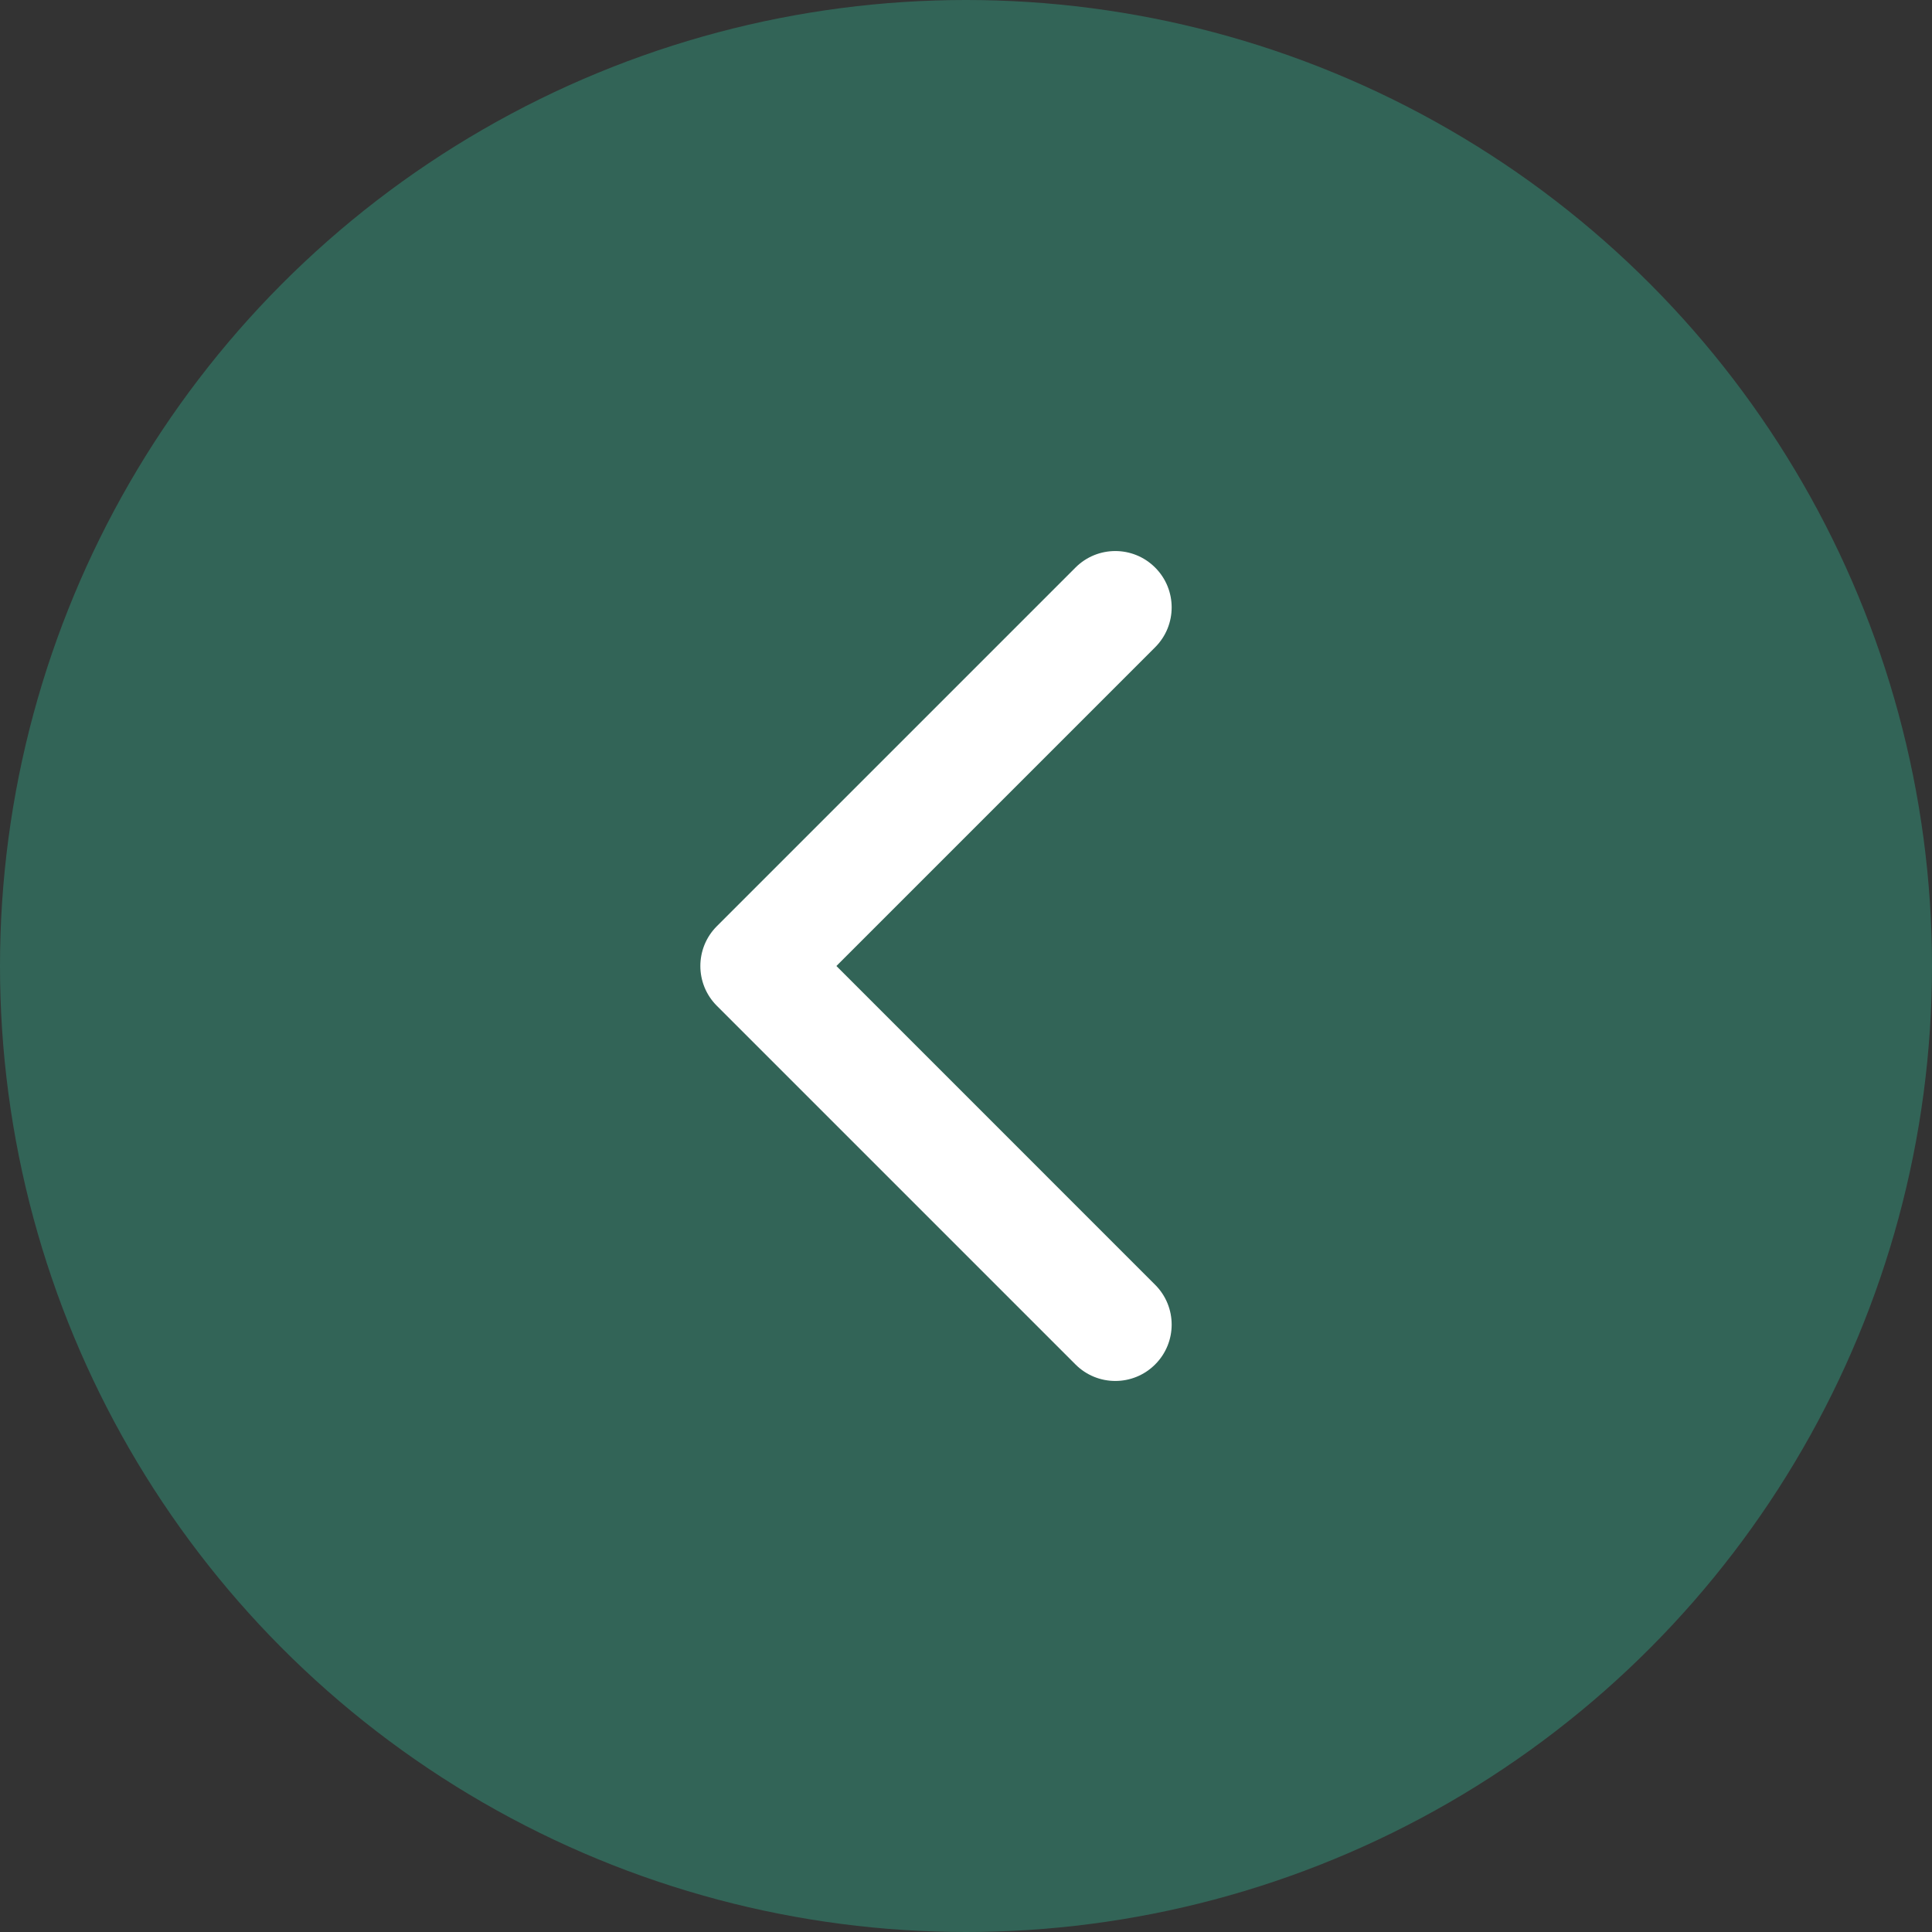
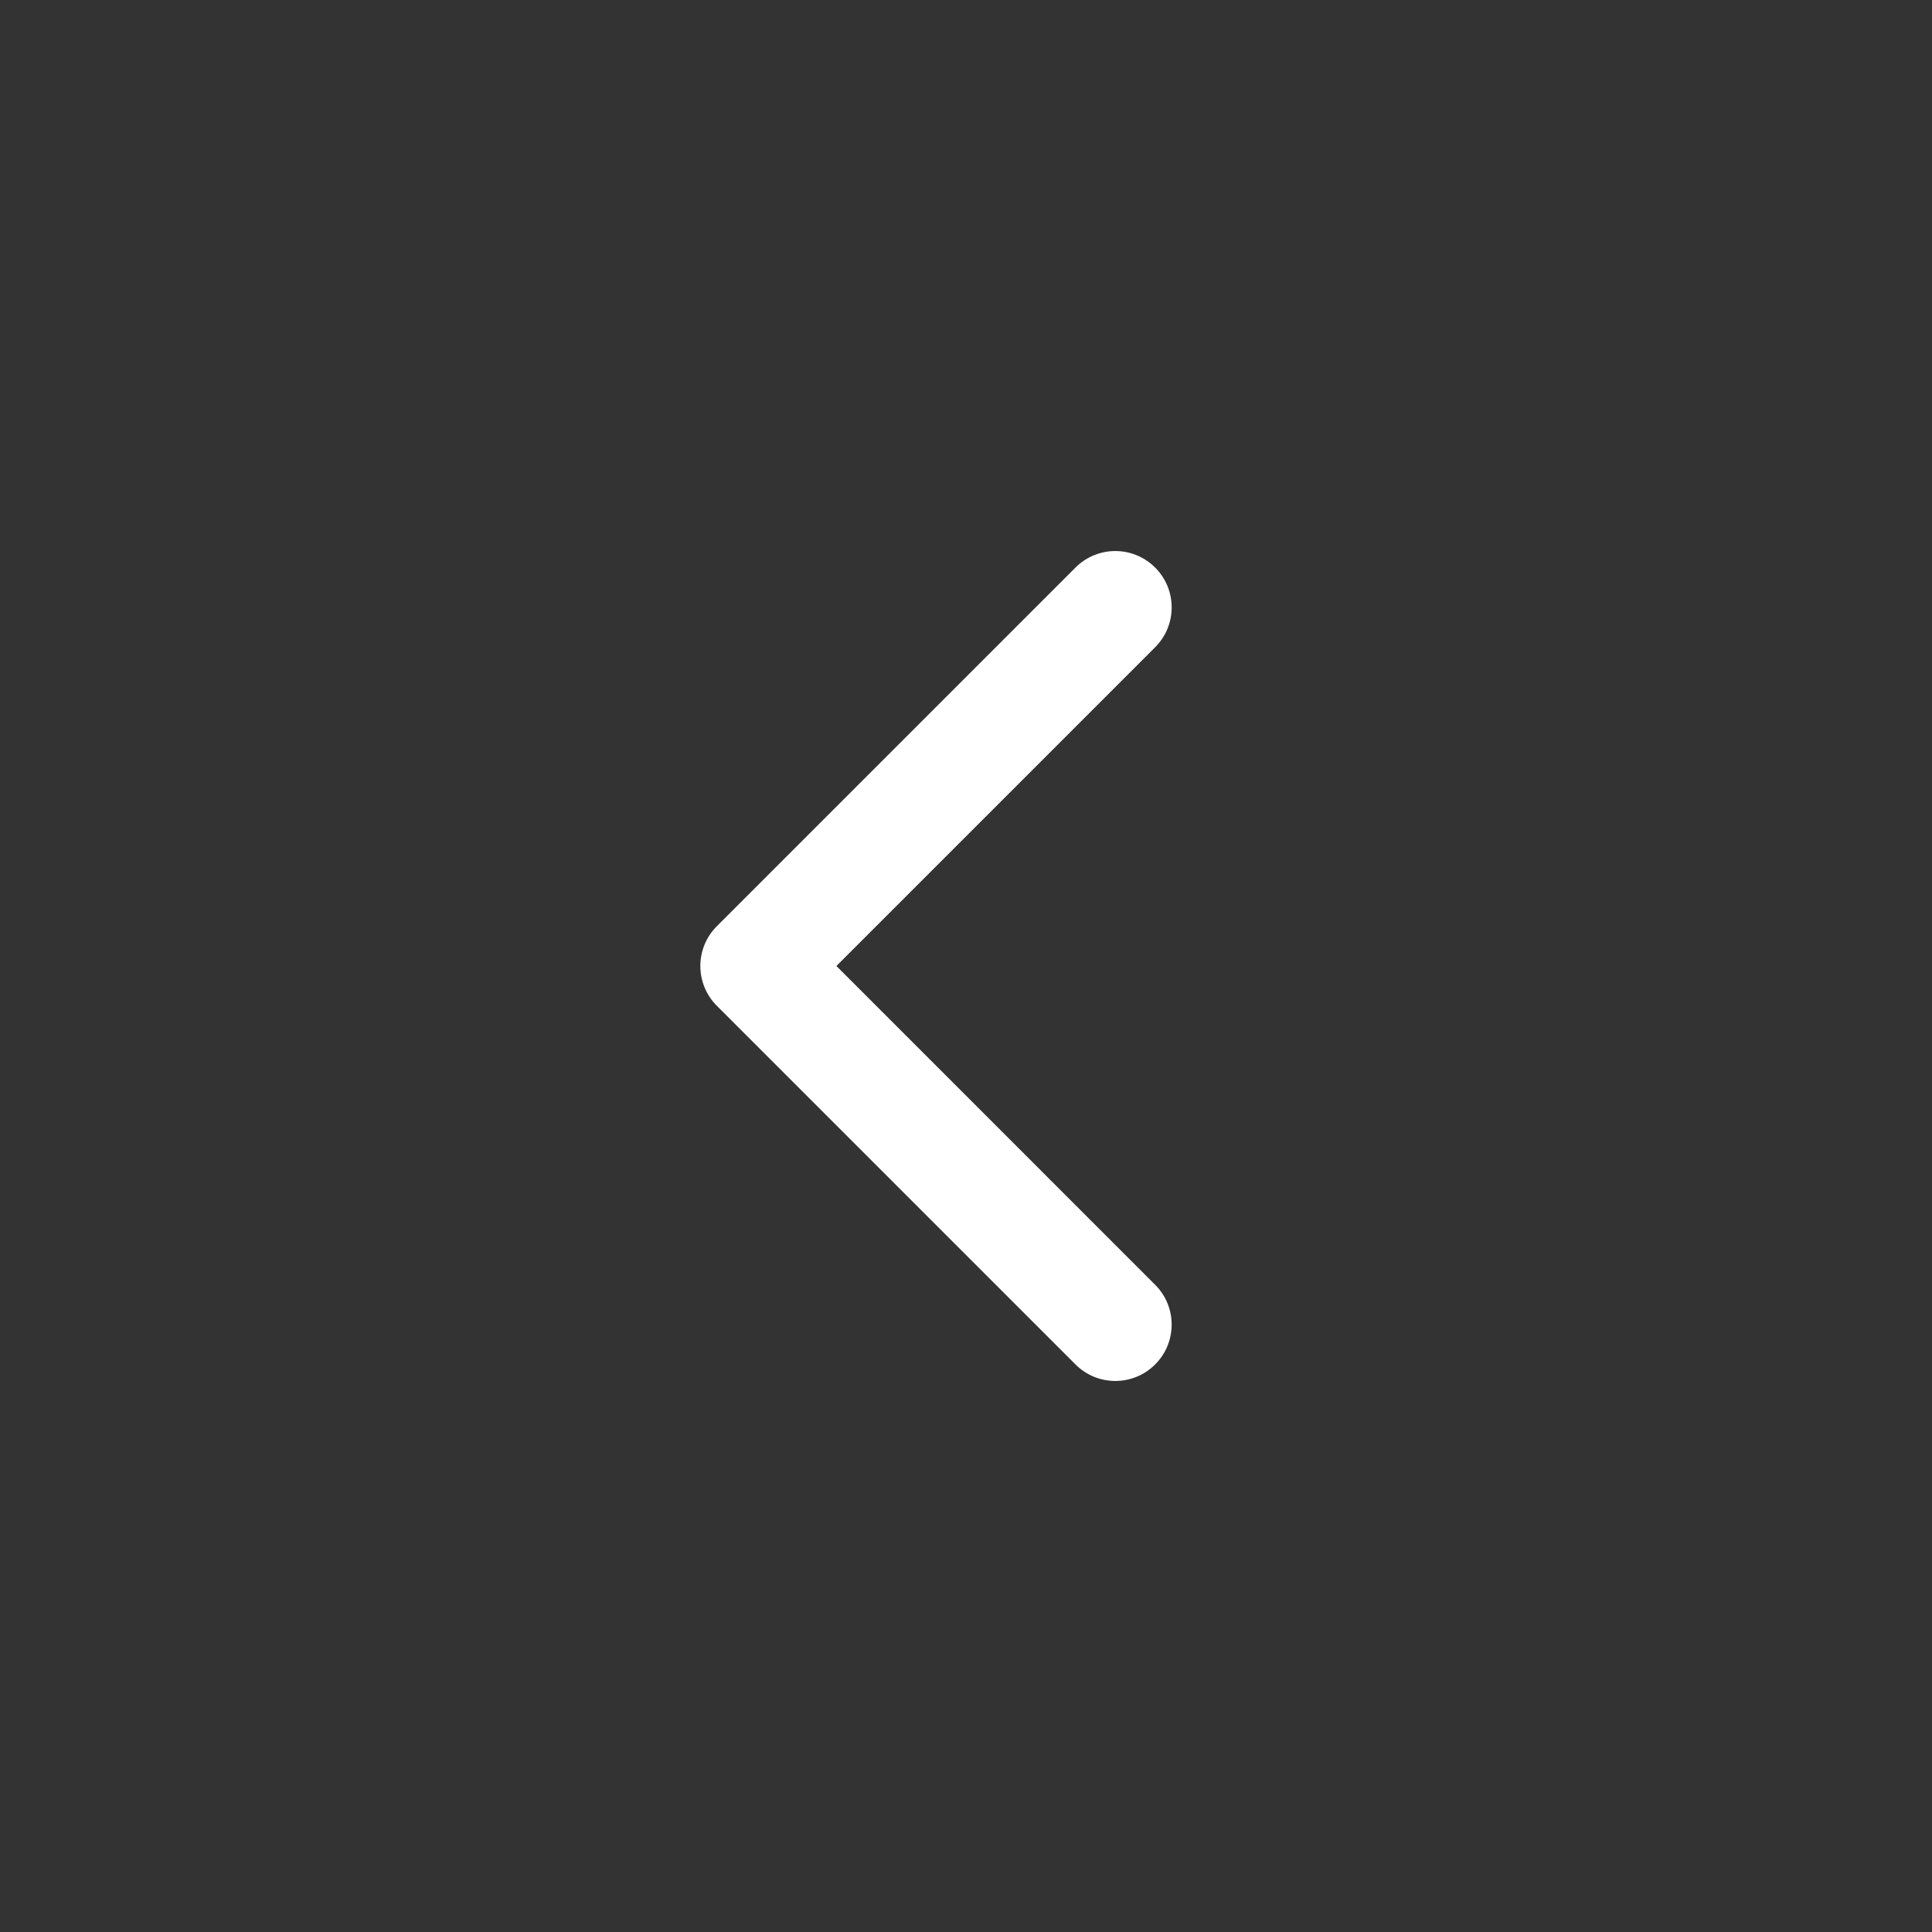
<svg xmlns="http://www.w3.org/2000/svg" width="60" height="60" viewBox="0 0 60 60" fill="none">
  <rect x="0" y="0" width="60" height="60" fill="#333333" stroke="none" />
-   <circle cx="30" cy="30" r="30" transform="matrix(-1 0 0 1 60 0)" fill="#326457" />
-   <path d="M22.263 31.237C21.579 30.554 21.579 29.446 22.263 28.763L33.4 17.626C34.083 16.942 35.191 16.942 35.874 17.626C36.558 18.309 36.558 19.417 35.874 20.101L25.975 30L35.874 39.9C36.558 40.583 36.558 41.691 35.874 42.374C35.191 43.058 34.083 43.058 33.4 42.374L22.263 31.237ZM25 31.75H23.5V28.25H25V31.75Z" fill="white" />
+   <path d="M22.263 31.237C21.579 30.554 21.579 29.446 22.263 28.763L33.4 17.626C34.083 16.942 35.191 16.942 35.874 17.626C36.558 18.309 36.558 19.417 35.874 20.101L25.975 30L35.874 39.9C36.558 40.583 36.558 41.691 35.874 42.374C35.191 43.058 34.083 43.058 33.4 42.374L22.263 31.237ZM25 31.75H23.5H25V31.75Z" fill="white" />
</svg>